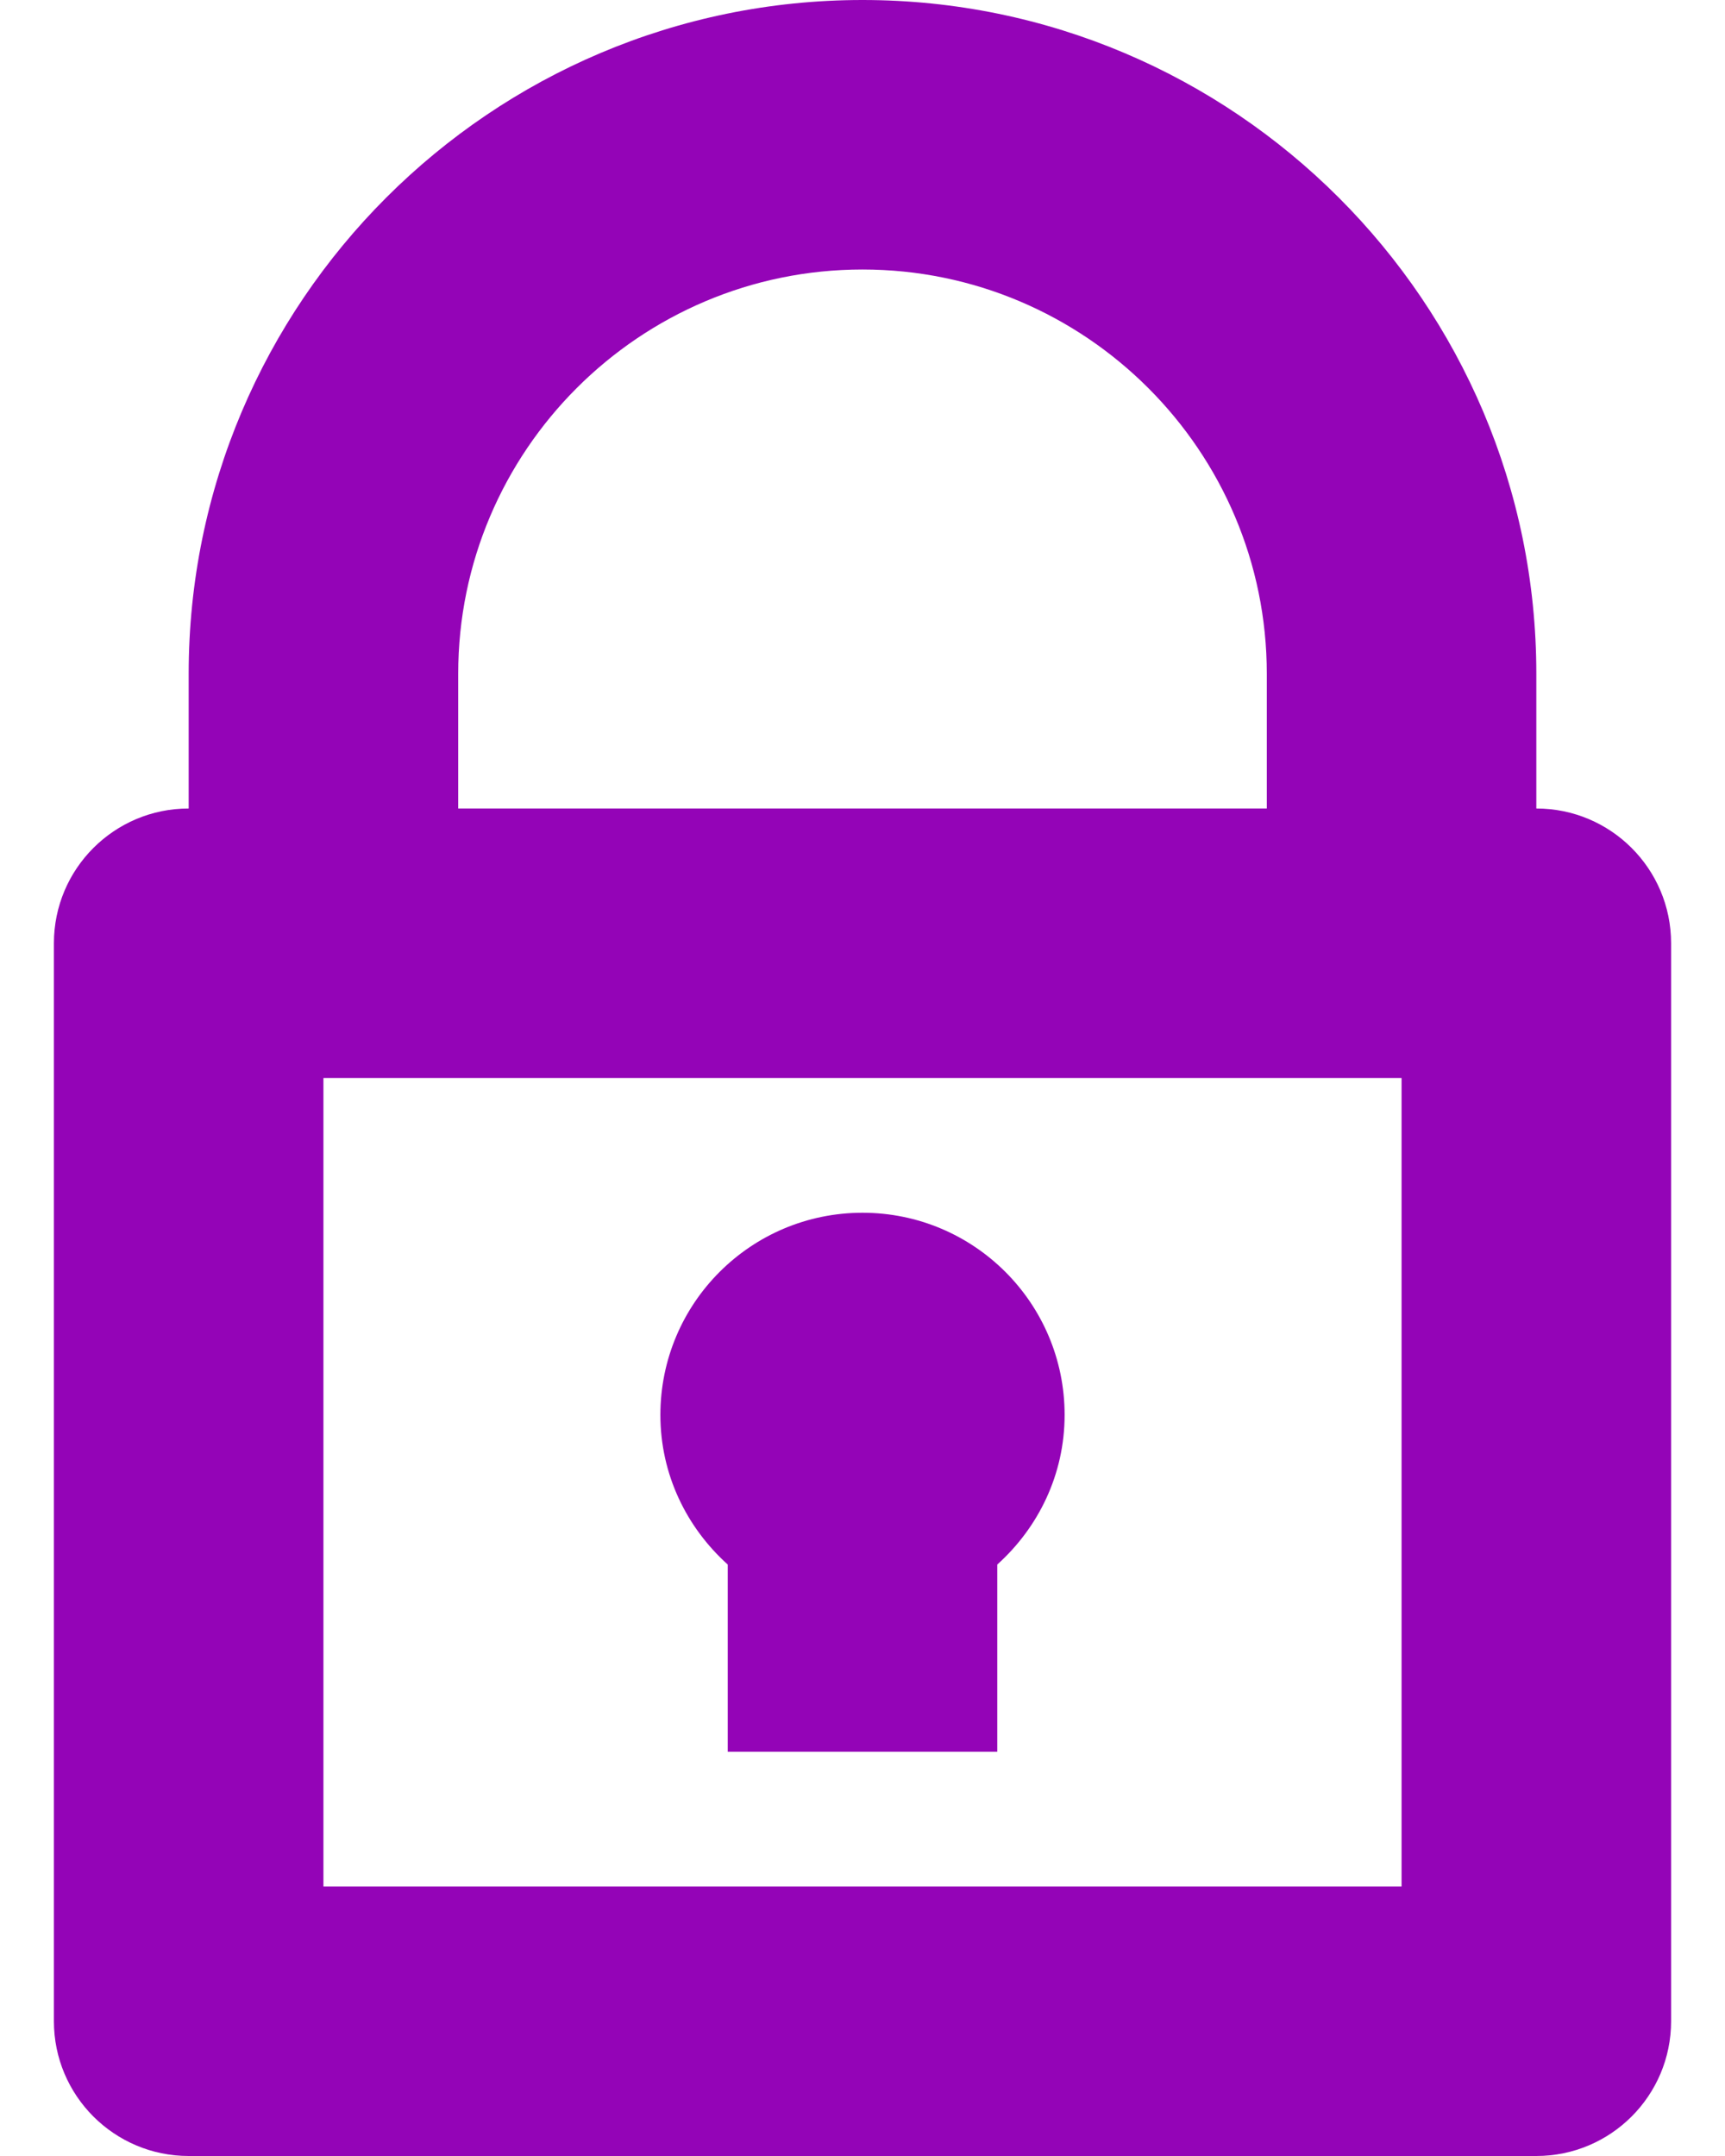
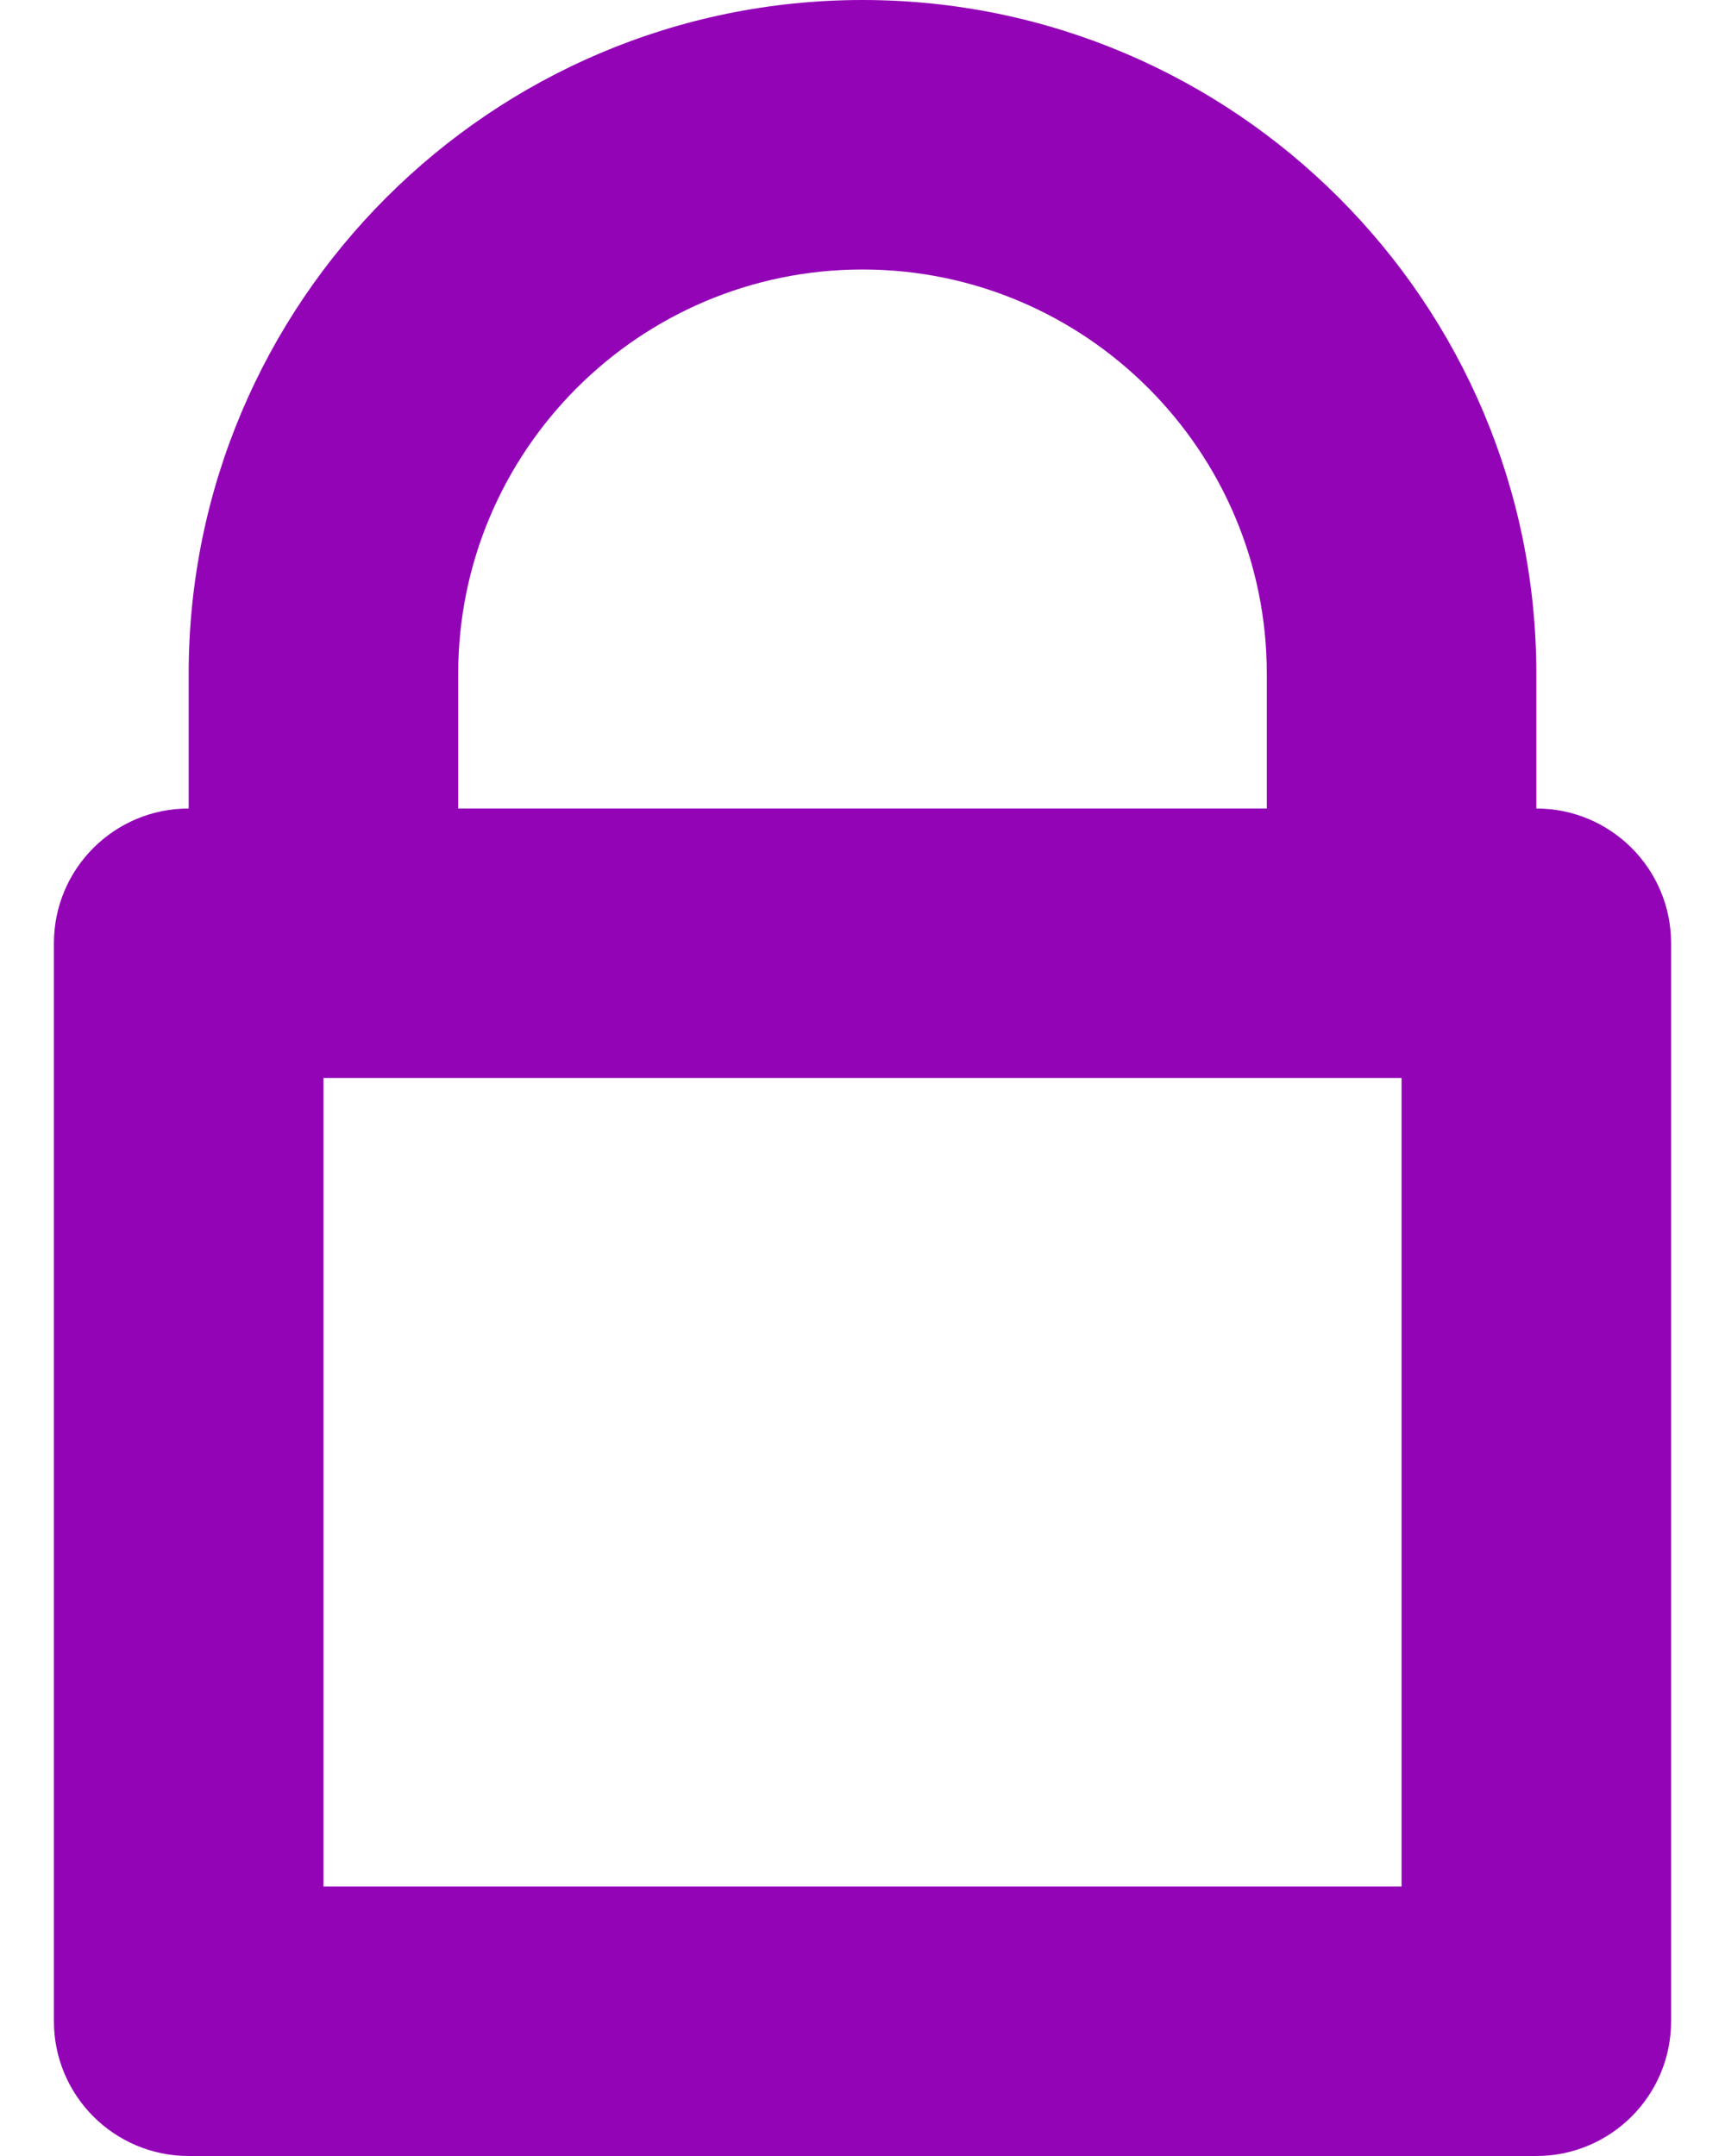
<svg xmlns="http://www.w3.org/2000/svg" width="24" height="30" viewBox="0 0 24 30" fill="none">
  <path d="M21.375 11.25V9.375C21.375 4.206 17.169 0 12 0C6.831 0 2.625 4.206 2.625 9.375V11.25C1.59 11.25 0.75 12.089 0.75 13.125V28.125C0.75 29.16 1.59 30 2.625 30H21.375C22.41 30 23.25 29.16 23.25 28.125V13.125C23.25 12.089 22.41 11.25 21.375 11.25ZM6.375 9.375C6.375 6.273 8.898 3.75 12 3.75C15.102 3.75 17.625 6.273 17.625 9.375V11.25H6.375V9.375ZM19.5 26.25H4.5V15H19.5V26.25Z" fill="#9404B7" />
-   <path d="M10.125 21.77V24.375H13.875V21.77C14.447 21.255 14.812 20.517 14.812 19.688C14.812 18.134 13.553 16.875 12 16.875C10.447 16.875 9.188 18.134 9.188 19.688C9.188 20.517 9.553 21.255 10.125 21.77Z" fill="#9404B7" />
</svg>